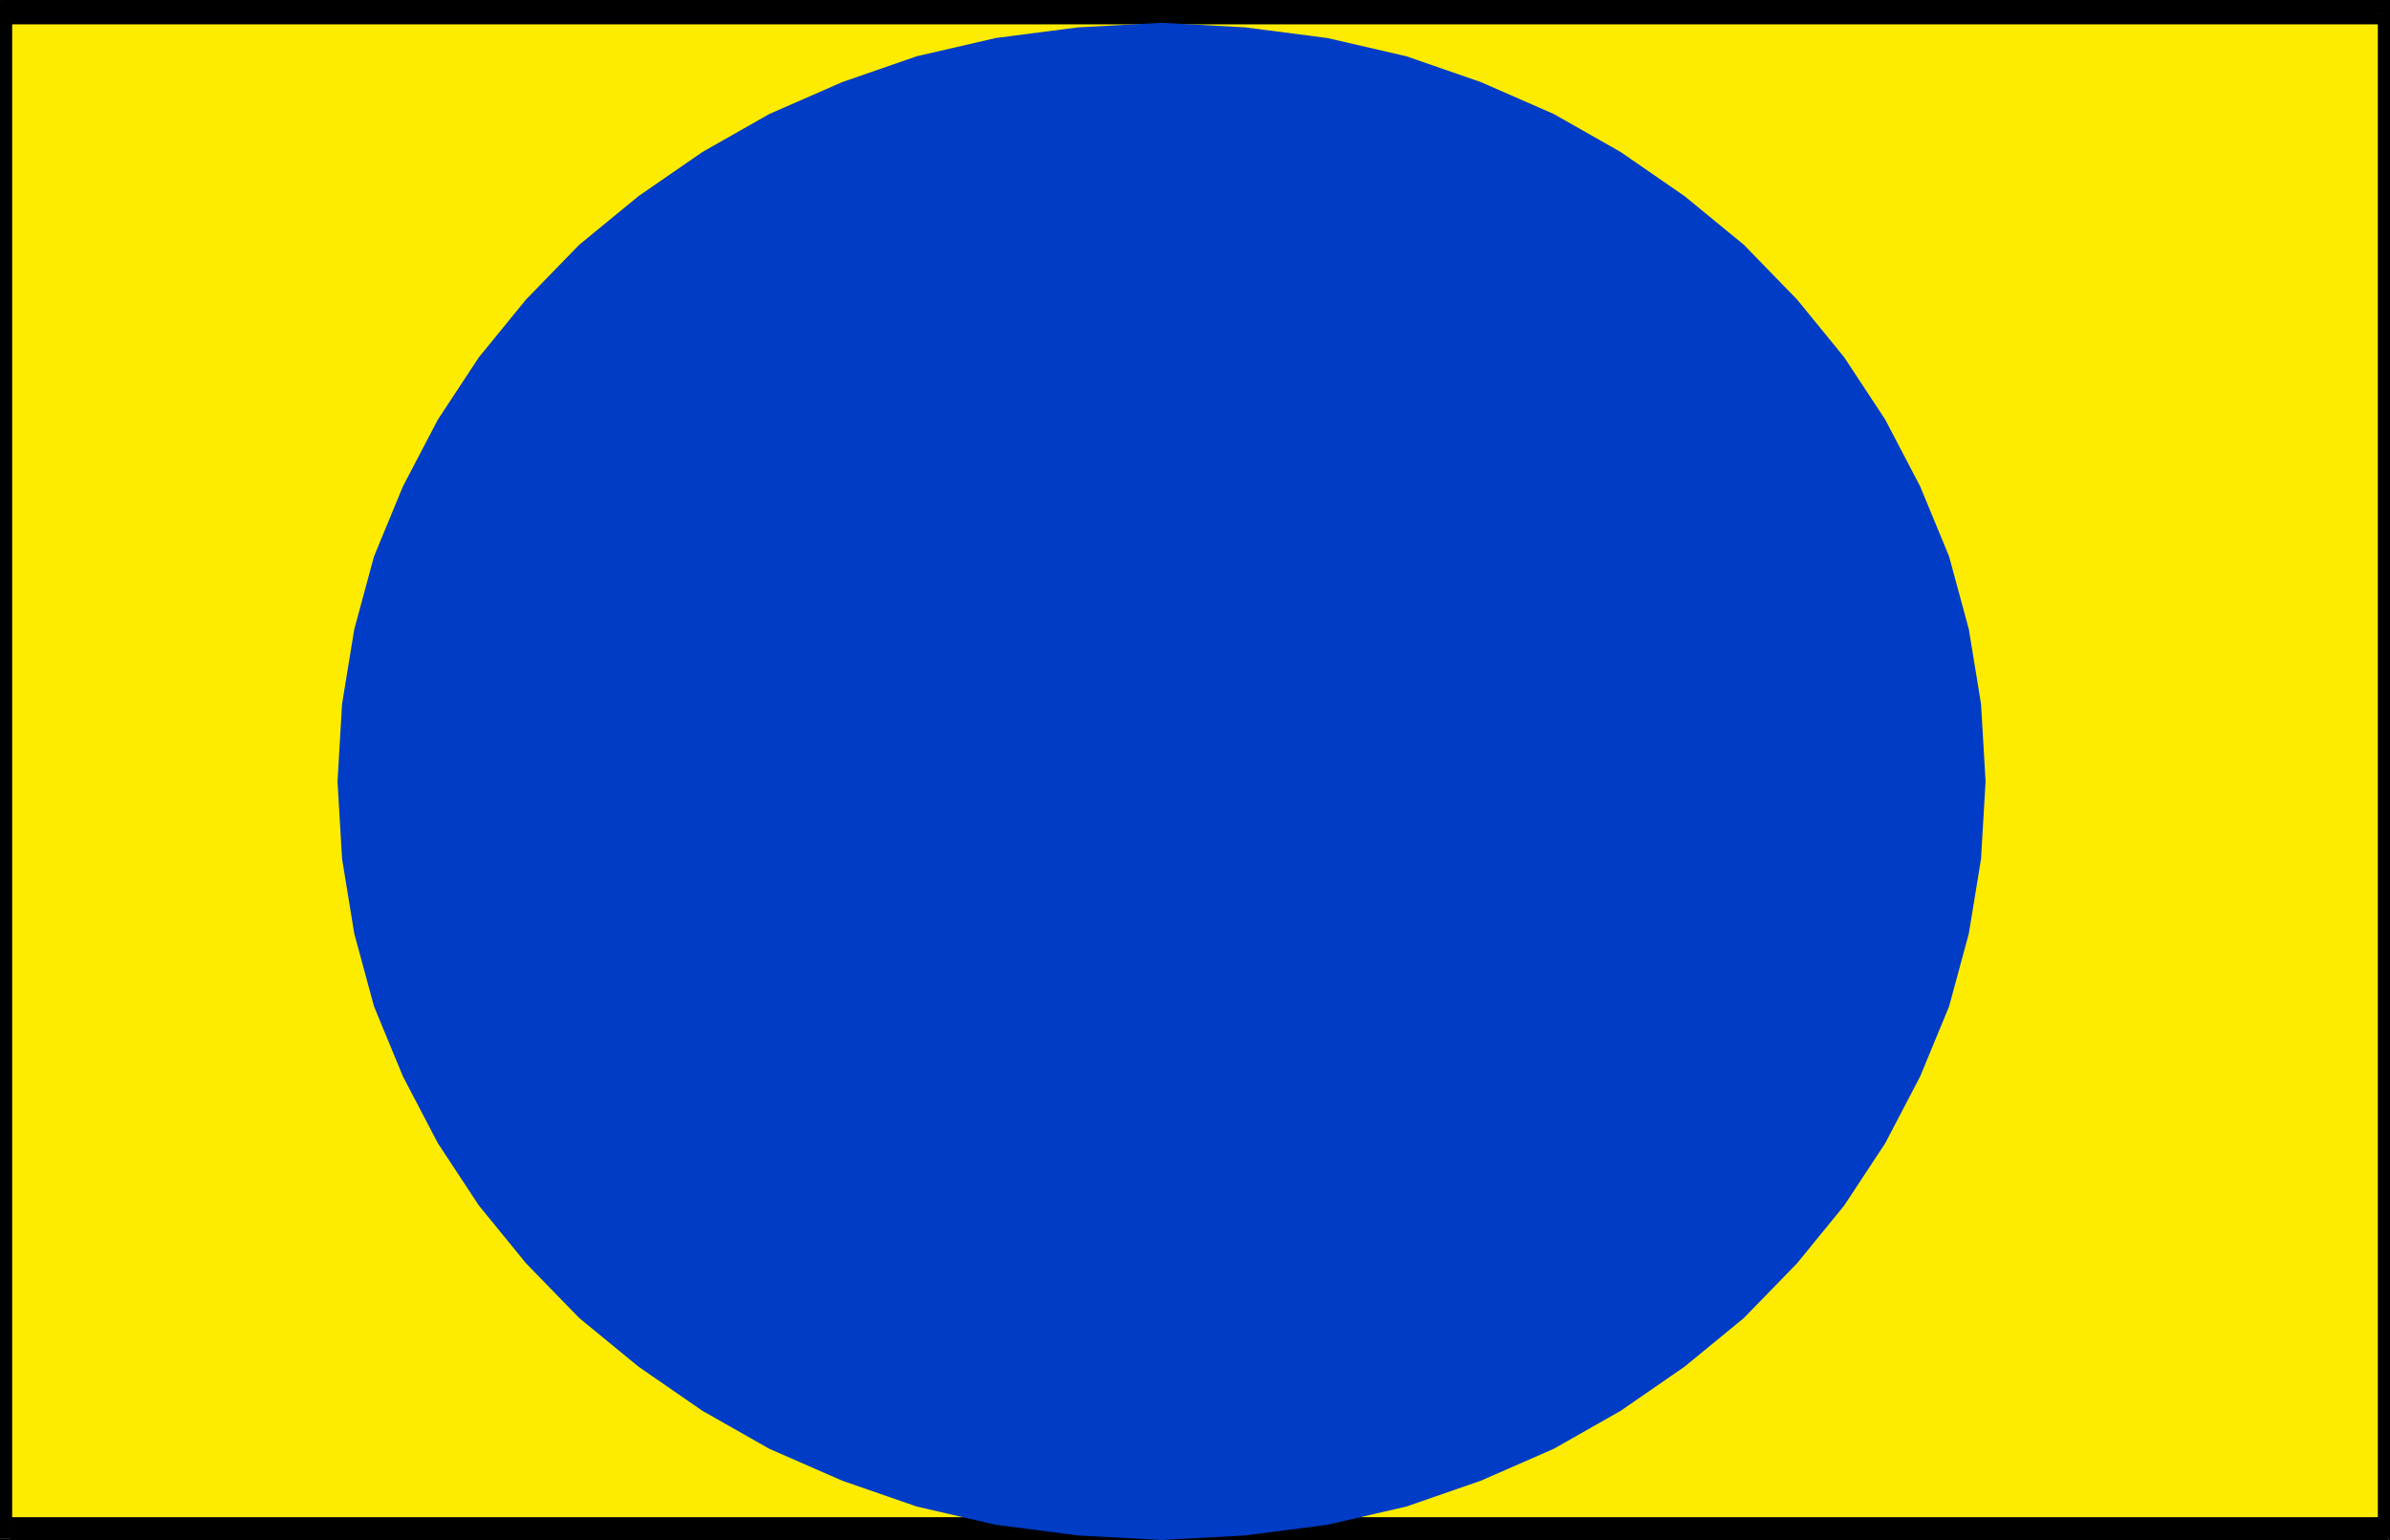
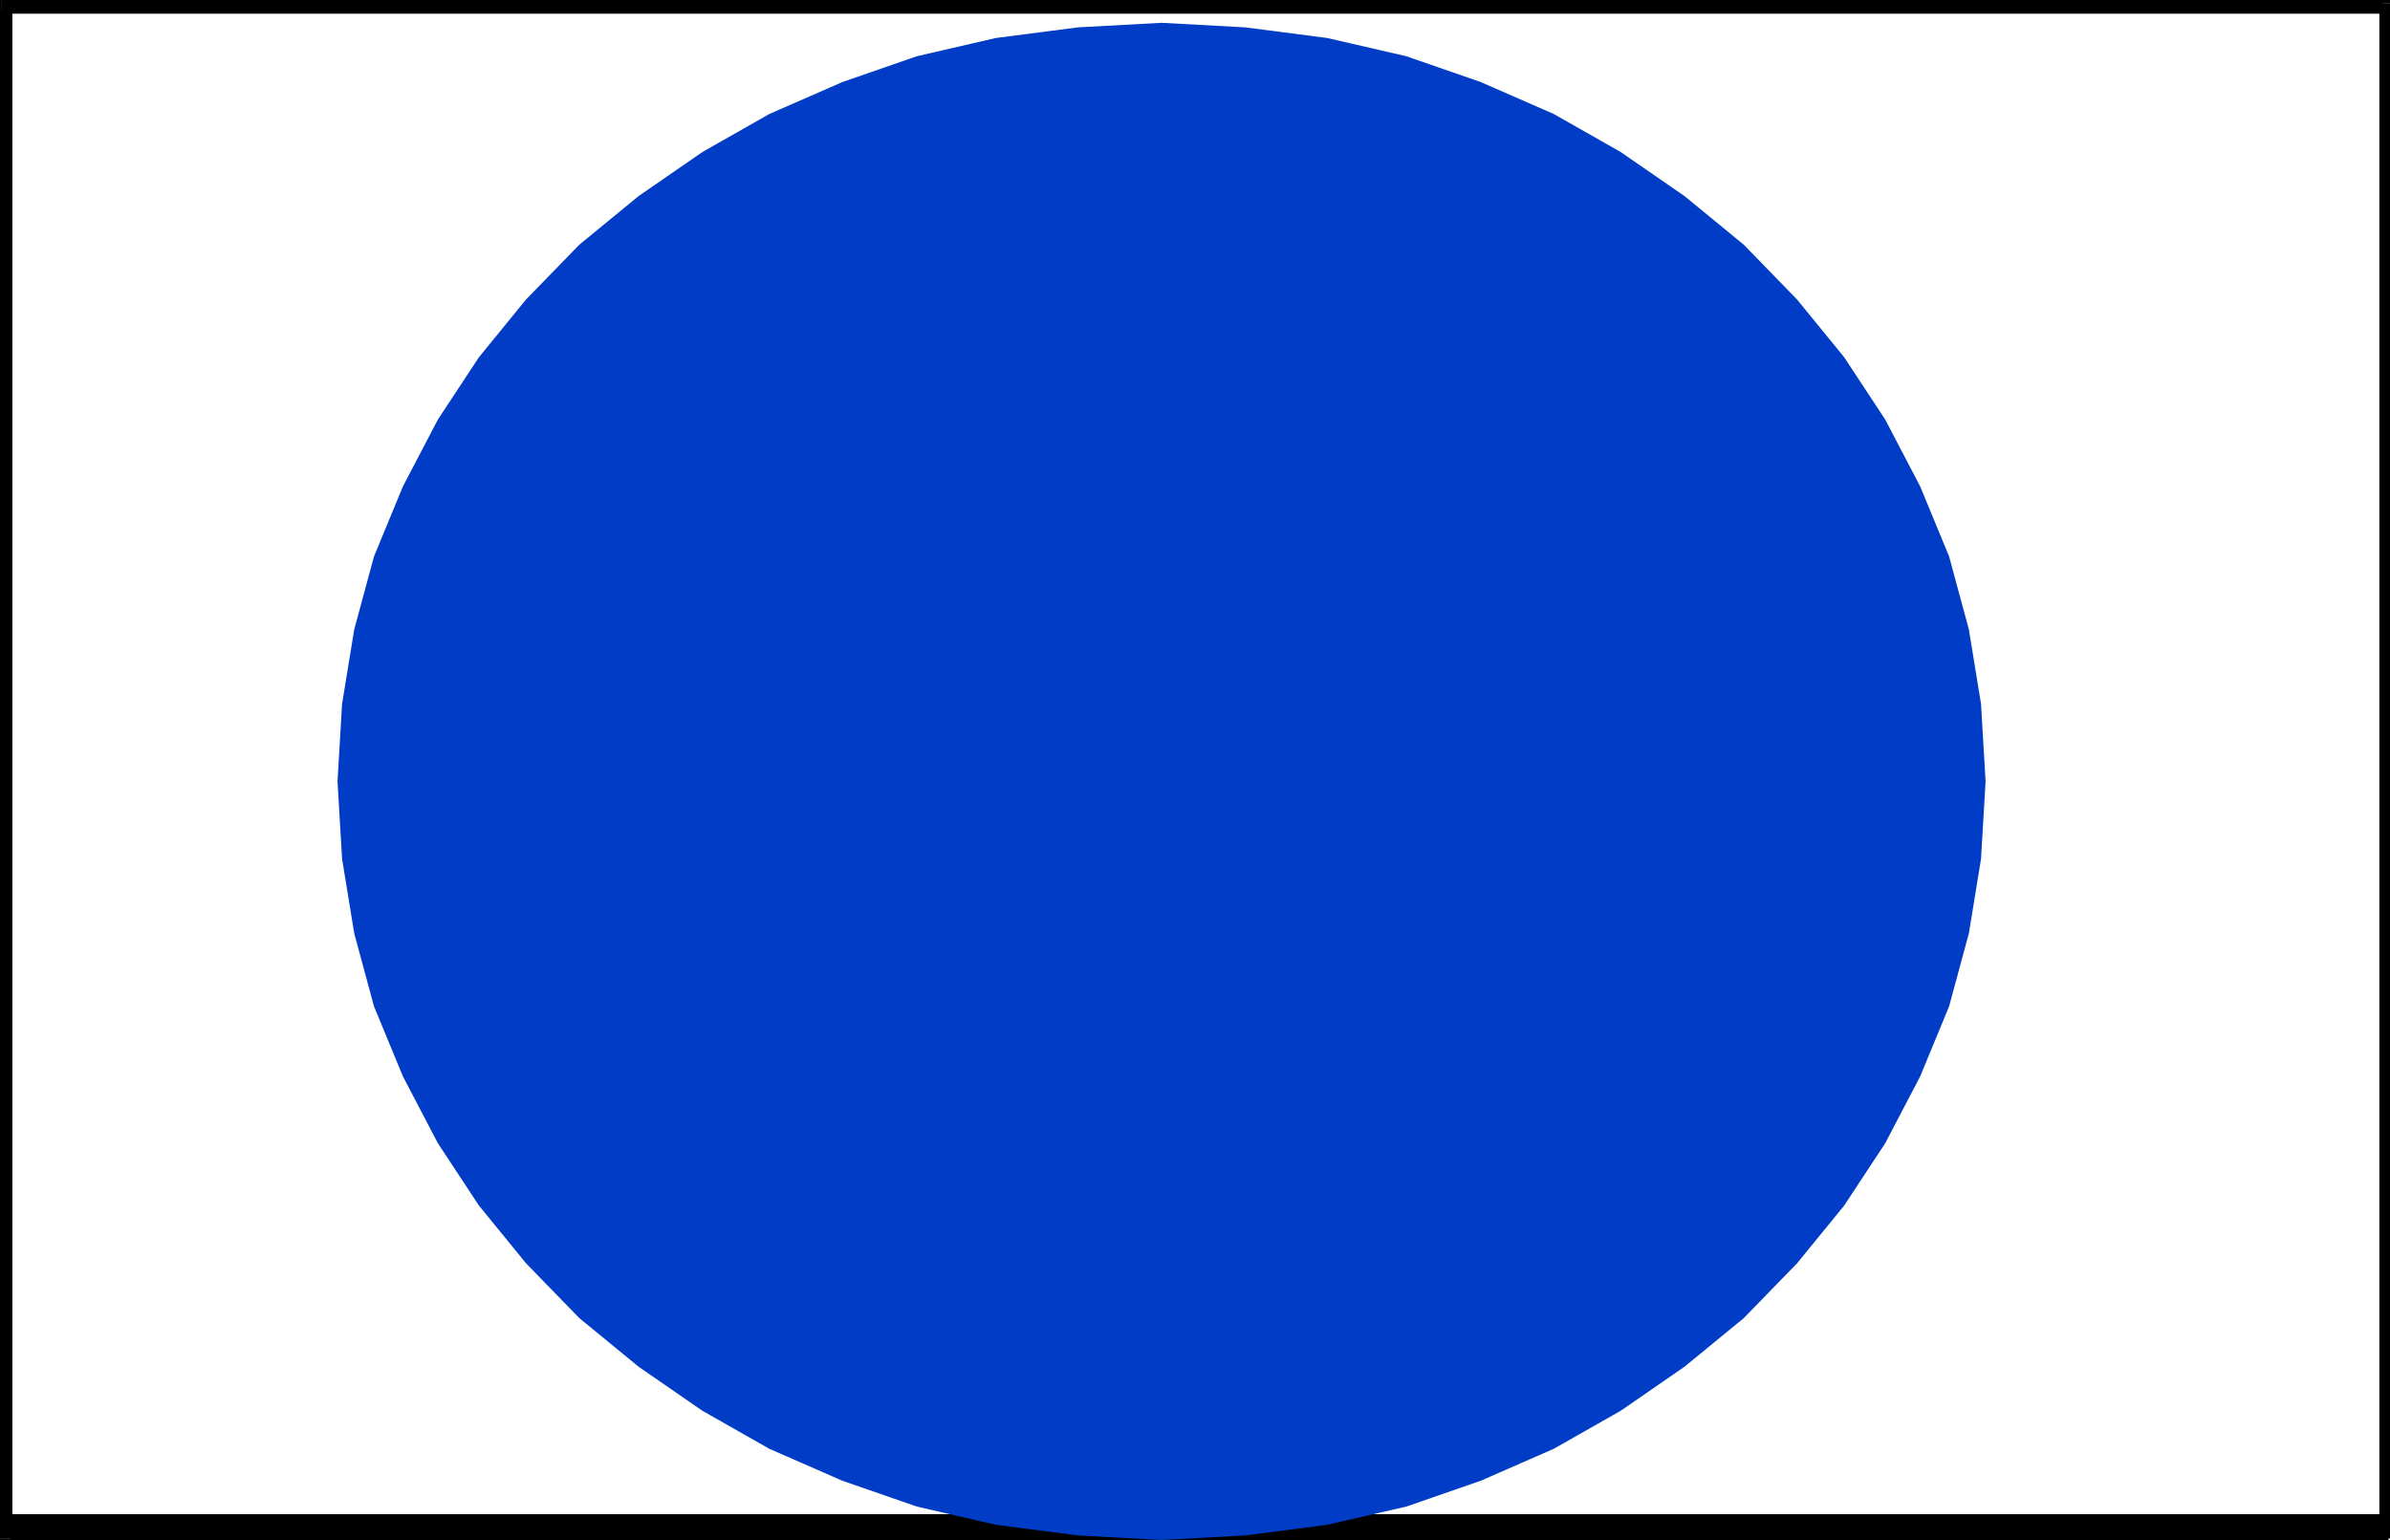
<svg xmlns="http://www.w3.org/2000/svg" fill-rule="evenodd" height="97.248" preserveAspectRatio="none" stroke-linecap="round" viewBox="0 0 1572 1013" width="1.572in">
  <style>.brush1{fill:#000}.pen1{stroke:none}</style>
-   <path class="pen1 brush1" d="M1 0h1571v1003H1V0z" />
  <path class="pen1 brush1" fill-rule="nonzero" d="m1579 0-7-7H1V7h1571l-7-7h14v-7h-7z" />
-   <path class="pen1 brush1" fill-rule="nonzero" d="m1572 1010 7-7V0h-14v1003l7-7v14h7v-7z" />
  <path class="pen1 brush1" fill-rule="nonzero" d="m-6 1003 7 7h1571v-14H1l7 7H-6v7h7z" />
  <path class="pen1 brush1" fill-rule="nonzero" d="m1-7-7 7v1003H8V0L1 7V-7h-7v7z" />
-   <path class="pen1" style="fill:#feec00" d="M0 9h1571v1003H0V9z" />
-   <path class="pen1 brush1" fill-rule="nonzero" d="m1578 9-7-7H0v14h1571l-7-7h14V2h-7z" />
-   <path class="pen1 brush1" fill-rule="nonzero" d="m1571 1019 7-7V9h-14v1003l7-7v14h7v-7z" />
  <path class="pen1 brush1" fill-rule="nonzero" d="m-7 1012 7 7h1571v-14H0l7 7H-7v7h7z" />
  <path class="pen1 brush1" fill-rule="nonzero" d="m0 2-7 7v1003H7V9l-7 7V2h-7v7z" />
  <path class="pen1 brush1" fill-rule="nonzero" d="m1579 2-7-7H1V9h1571l-7-7h14v-7h-7z" />
  <path class="pen1 brush1" fill-rule="nonzero" d="m1572 1012 7-7V2h-14v1003l7-7v14h7v-7z" />
  <path class="pen1 brush1" fill-rule="nonzero" d="m-6 1005 7 7h1571v-14H1l7 7H-6v7h7z" />
  <path class="pen1 brush1" fill-rule="nonzero" d="m1-5-7 7v1003H8V2L1 9V-5h-7v7z" />
  <path class="pen1" style="fill:#003cc5" d="m764 15 55 3 54 7 52 12 49 17 48 21 44 25 42 29 39 32 35 36 31 38 27 41 23 44 19 46 13 48 8 49 3 51-3 51-8 49-13 48-19 46-23 44-27 41-31 38-35 36-39 32-42 29-44 25-48 21-49 17-52 12-54 7-55 3-55-3-54-7-52-12-49-17-48-21-44-25-42-29-39-32-35-36-31-38-27-41-23-44-19-46-13-48-8-49-3-51 3-51 8-49 13-48 19-46 23-44 27-41 31-38 35-36 39-32 42-29 44-25 48-21 49-17 52-12 54-7 55-3z" />
</svg>